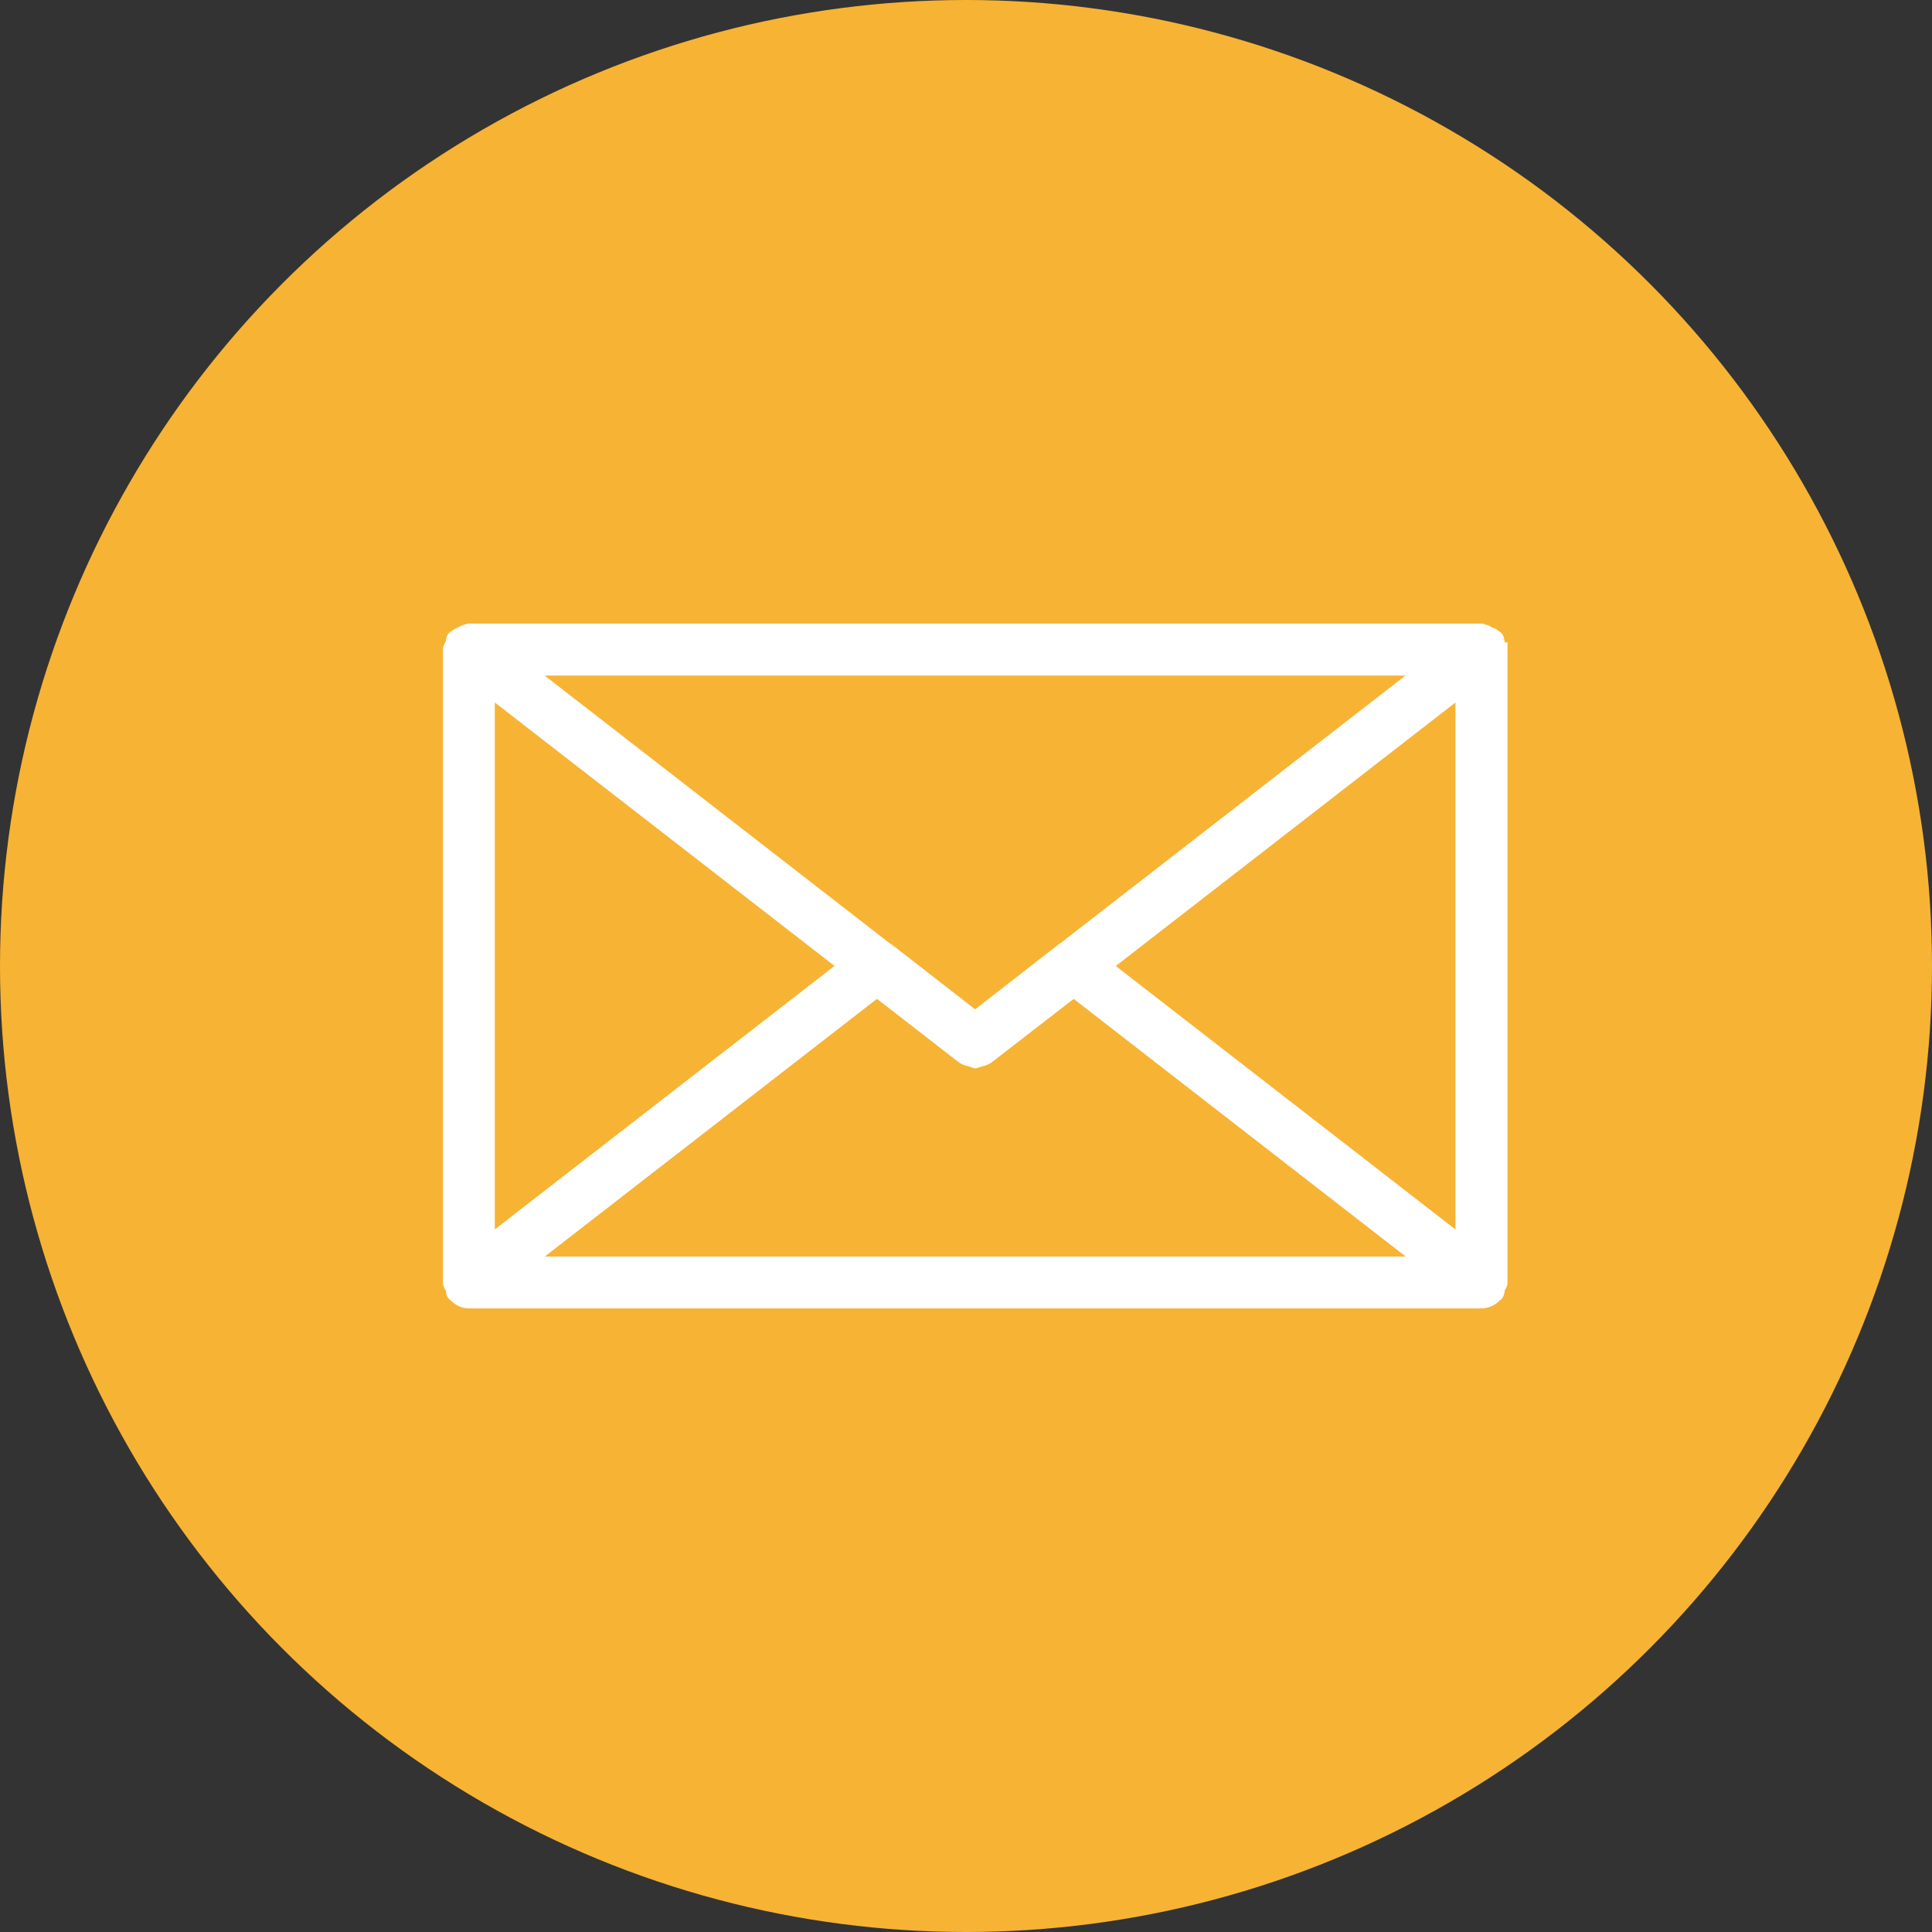
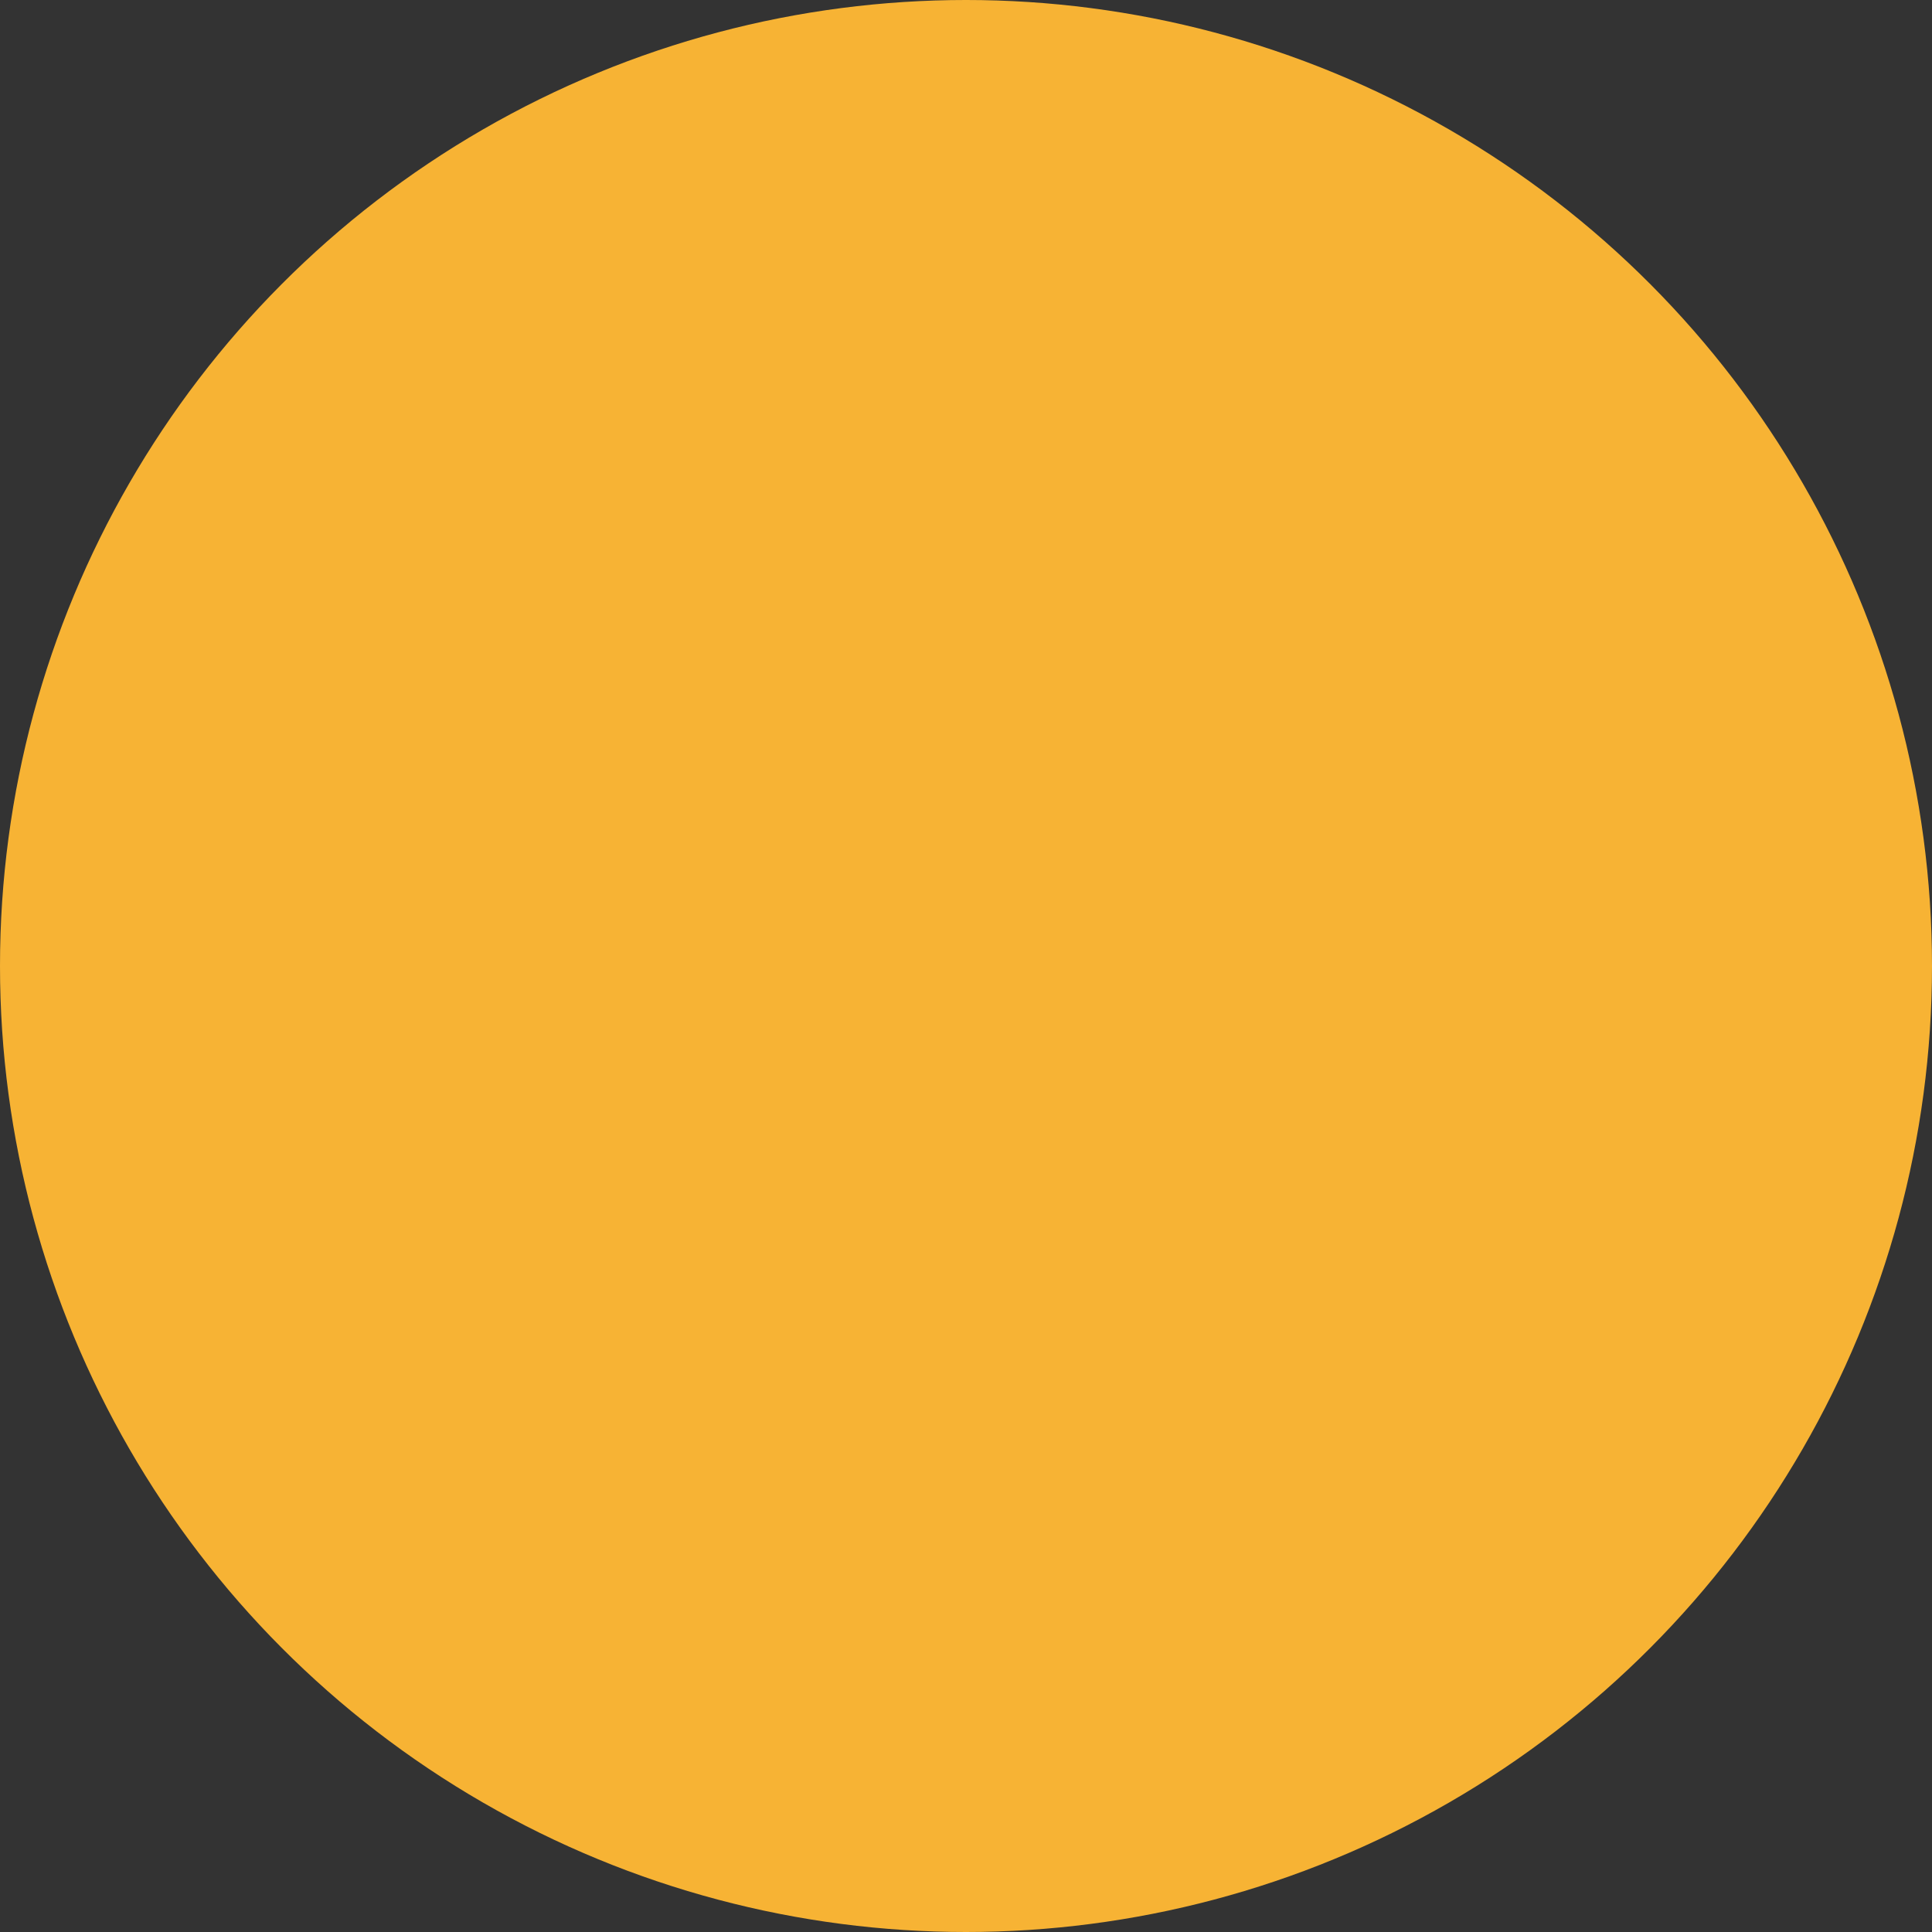
<svg xmlns="http://www.w3.org/2000/svg" viewBox="0 0 135.49 135.49">
  <rect x="0" y="0" width="135.49" height="135.49" fill="#333333" stroke="none" />
  <defs>
    <style>.cls-1{fill:#f7b334;}.cls-2{fill:#fff;stroke:#fff;stroke-miterlimit:10;}</style>
  </defs>
  <g id="Layer_2" data-name="Layer 2">
    <g id="Layer_1-2" data-name="Layer 1">
      <circle class="cls-1" cx="67.745" cy="67.745" r="67.745" />
-       <path class="cls-2" d="M105.213,45.553c0-.156-.114-.258-.17-.4s-.018-.288-.112-.411c-.026-.024-.055-.021-.067-.041a1.085,1.085,0,0,0-.437-.247,1.341,1.341,0,0,0-.456-.188c-.032,0-.049-.035-.082-.035h-71c-.032,0-.05.032-.082.035a1.2,1.2,0,0,0-.455.188,1.281,1.281,0,0,0-.435.247c-.012.02-.059.014-.076.041-.085.126-.062.273-.109.411s-.167.246-.167.4V89.935c0,.155.114.258.17.4s.021.291.109.411c.026.029.053.015.076.038a1.266,1.266,0,0,0,.969.473h71.007a1.319,1.319,0,0,0,.981-.473c.023-.02.044-.009.064-.038.094-.123.071-.27.112-.411s.167-.244.167-.4V45.553ZM34.2,48.245,59.34,67.74,34.2,87.237Zm40.28,18.446c-.006,0-.02,0-.02,0l-5.74,4.466-.332.255-.276-.208-5.8-4.51c-.012,0-.018,0-.032,0L36.735,46.877h63.288ZM61.5,69.416l6.078,4.712a1.377,1.377,0,0,0,.463.161,1.417,1.417,0,0,0,.253.085c.044,0,.067.042.1.042s.067-.036.094-.036a1.246,1.246,0,0,0,.252-.085,1.335,1.335,0,0,0,.467-.164l6.089-4.712,24.744,19.2H36.746Zm15.933-1.671,25.137-19.5V87.24Z" />
    </g>
  </g>
</svg>